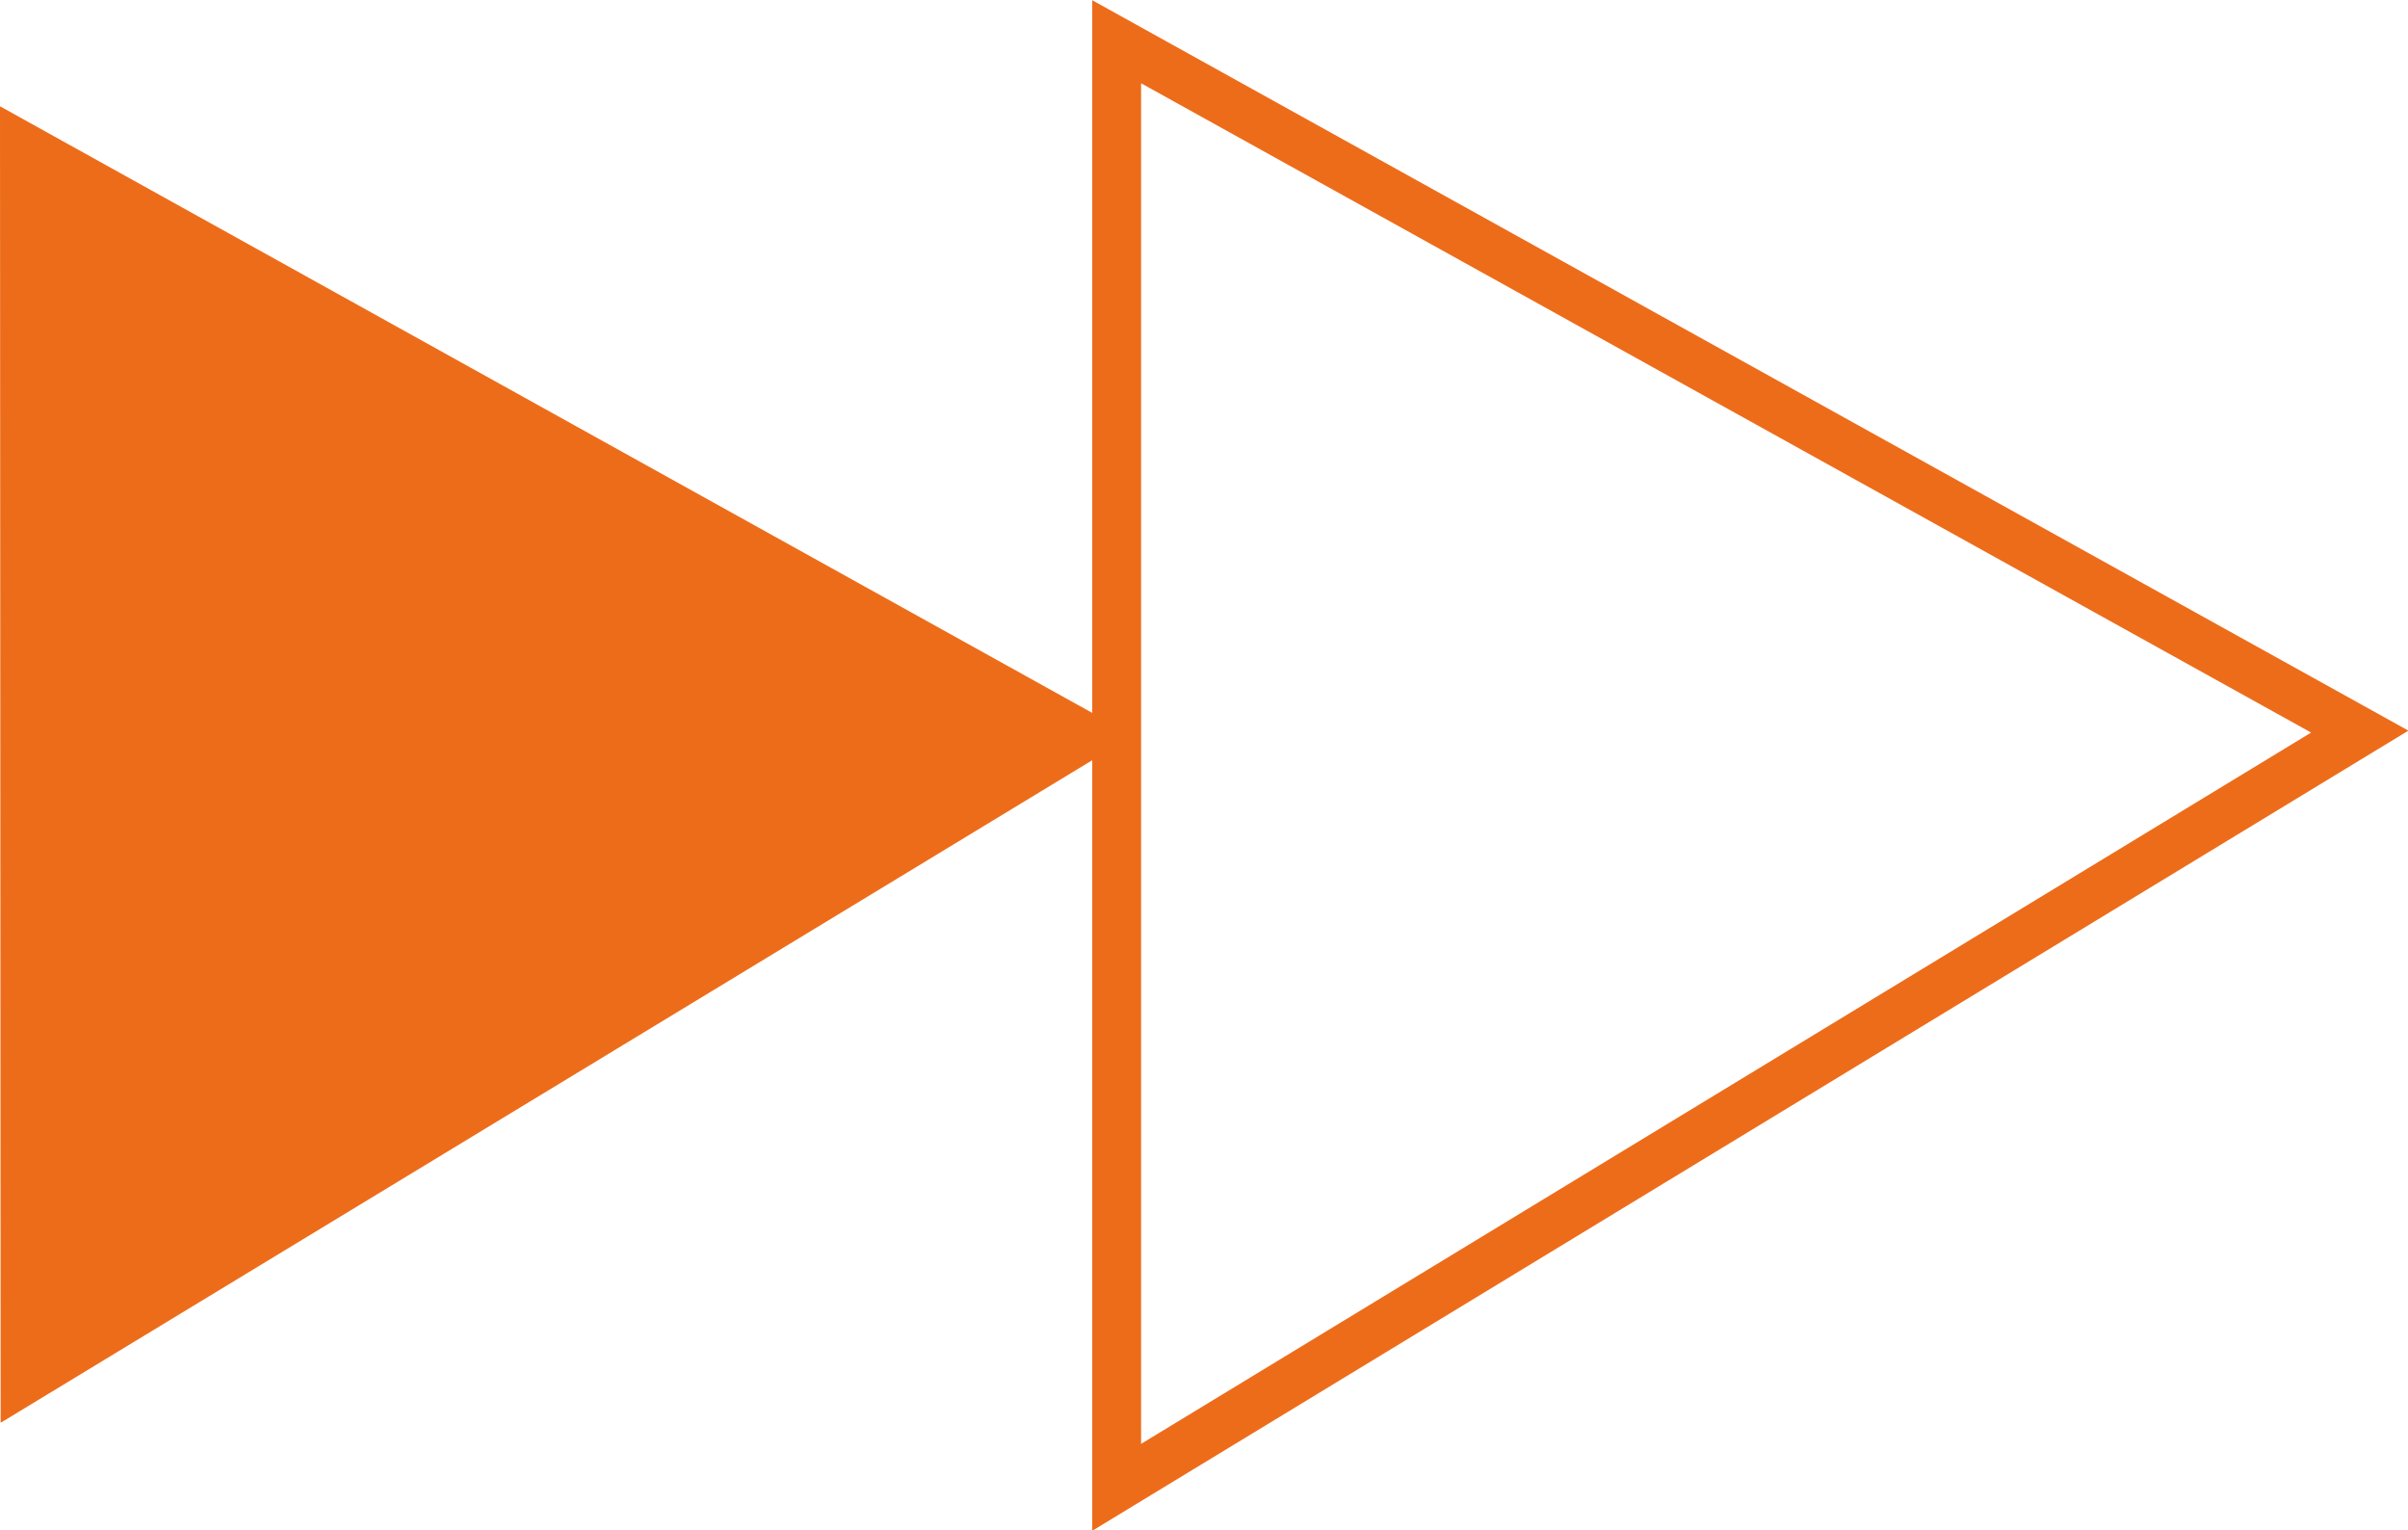
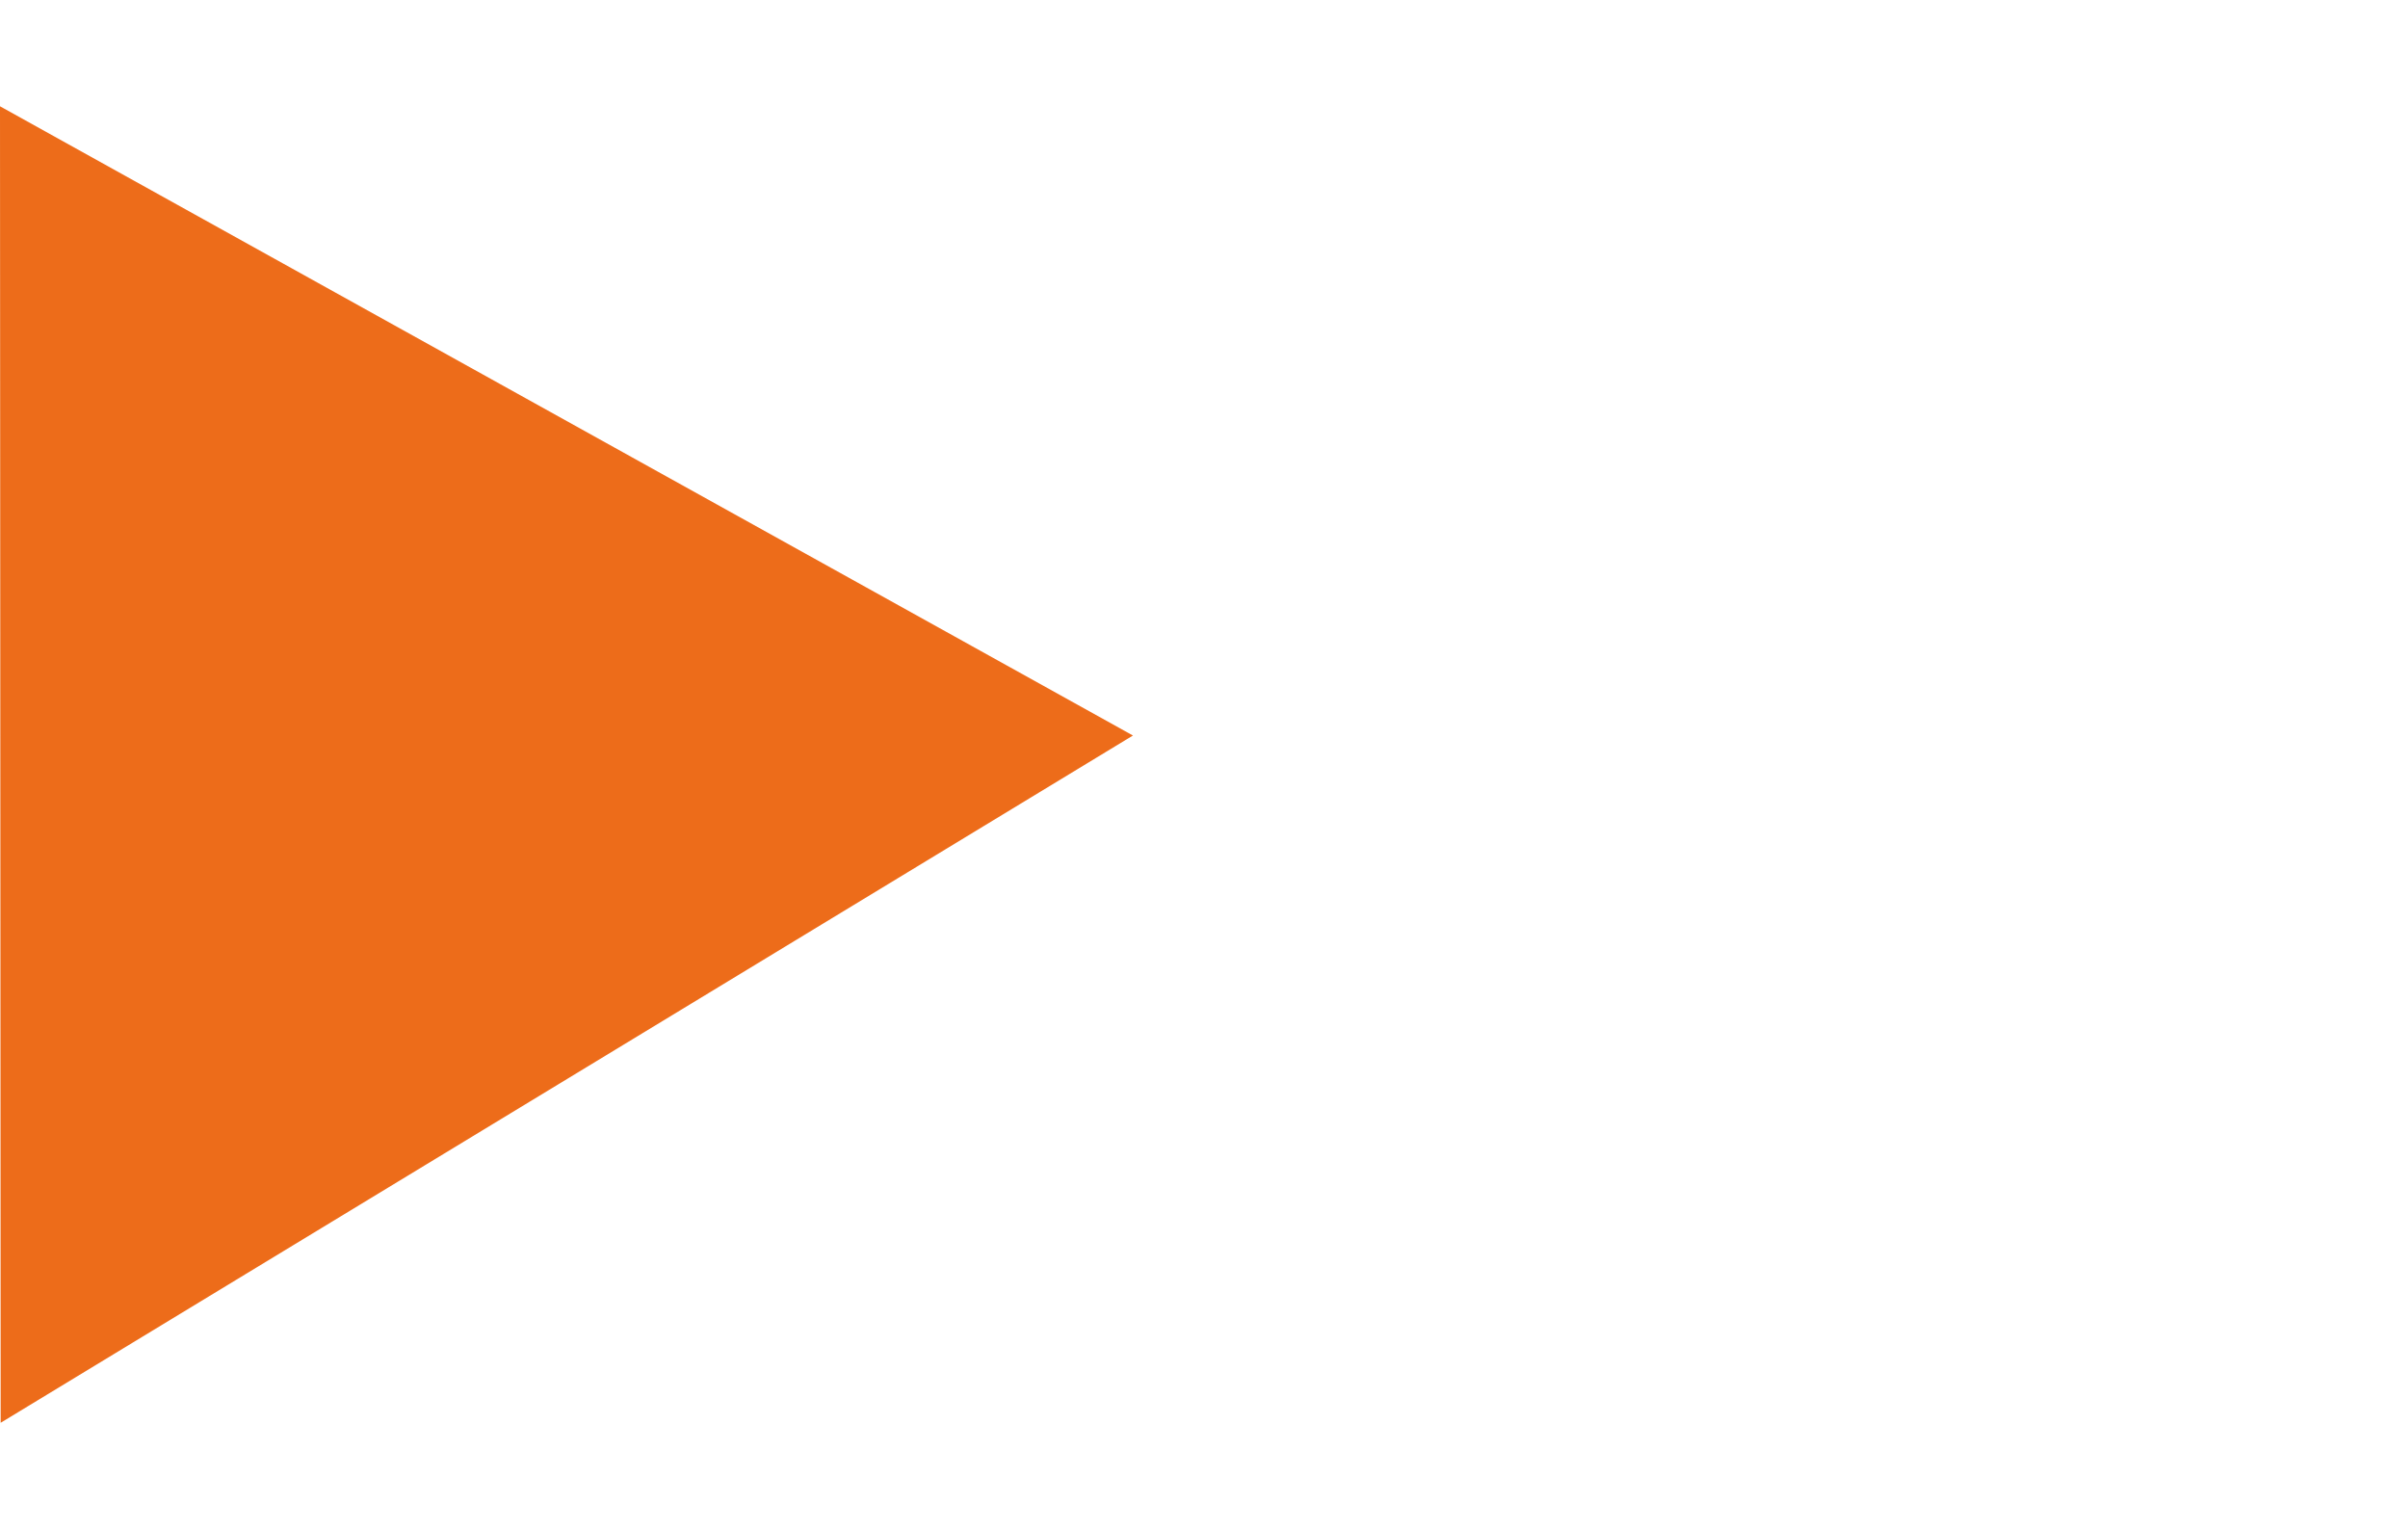
<svg xmlns="http://www.w3.org/2000/svg" id="_图层_2" data-name="图层 2" viewBox="0 0 36.94 23.47">
  <defs>
    <style>
      .cls-1 {
        fill: #ed6c1a;
      }

      .cls-2 {
        fill: none;
        stroke: #ed6c1a;
        stroke-linecap: square;
        stroke-miterlimit: 10;
        stroke-width: .75px;
      }
    </style>
  </defs>
  <g id="_图层_1-2" data-name="图层 1">
-     <polygon class="cls-2" points="17.13 22.81 17.13 .64 36.2 11.22 17.13 22.81" />
    <polygon class="cls-1" points=".01 21.82 0 1.63 17.38 11.28 .01 21.82" />
  </g>
</svg>